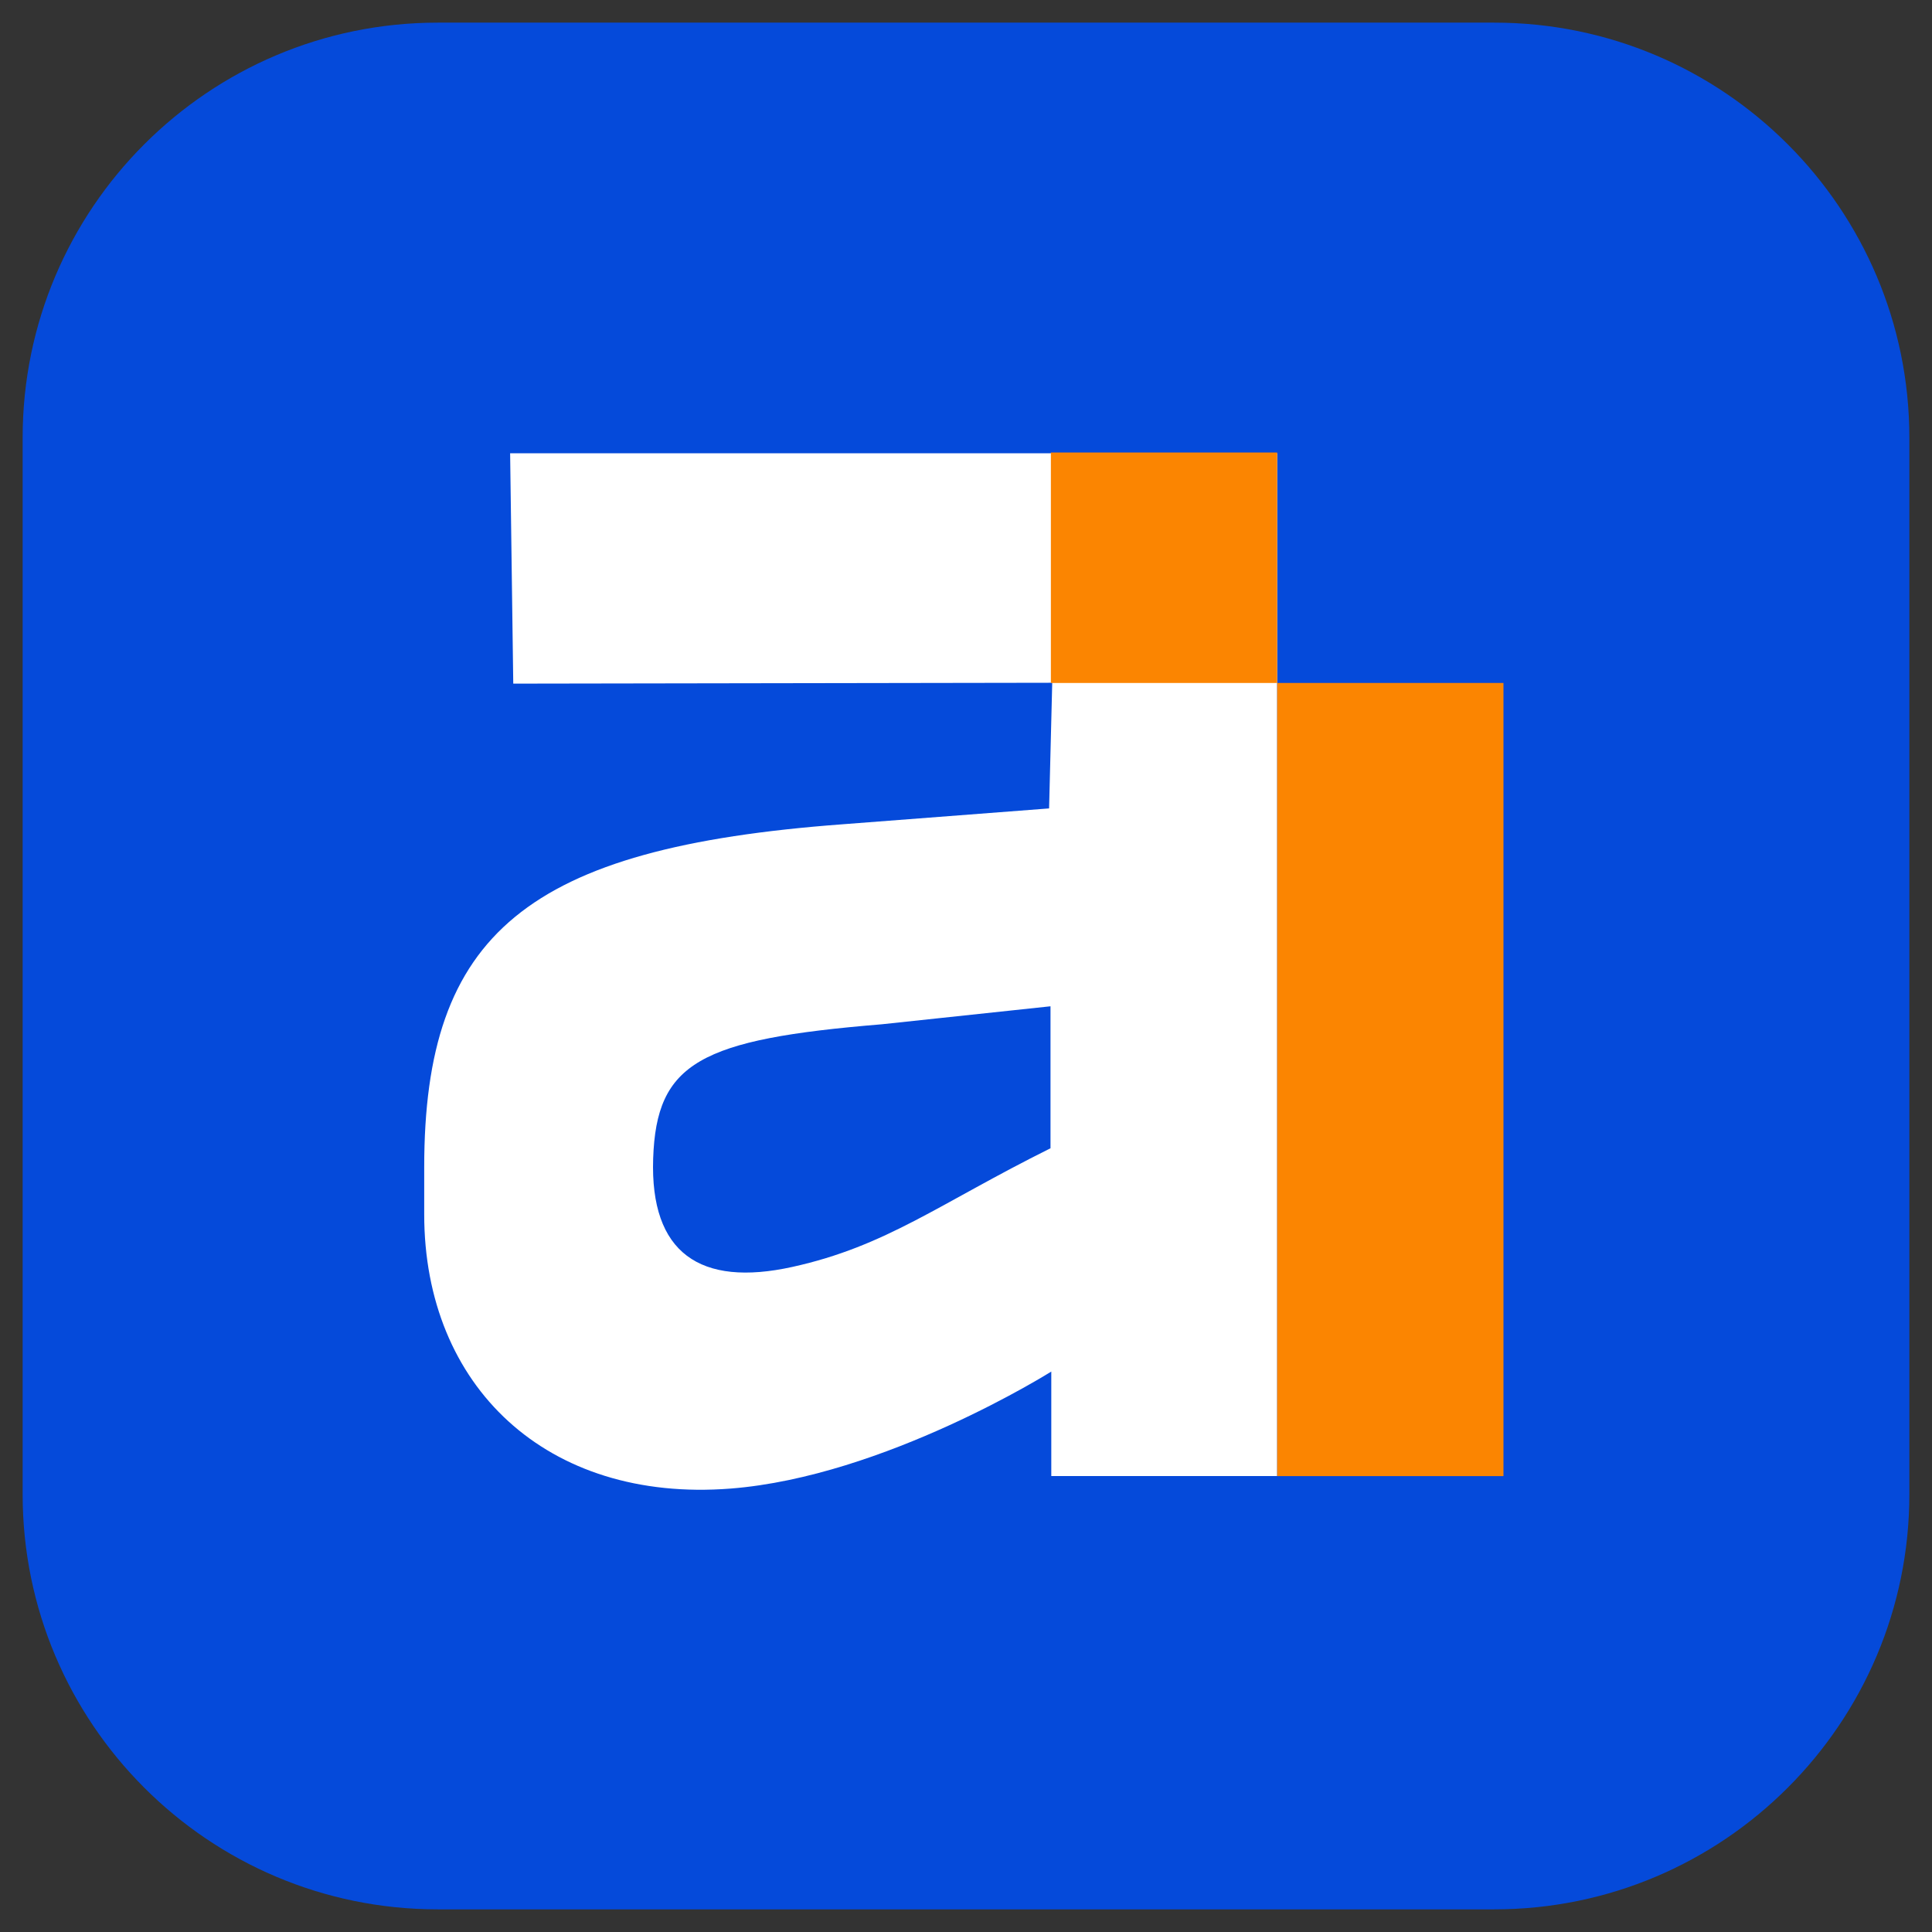
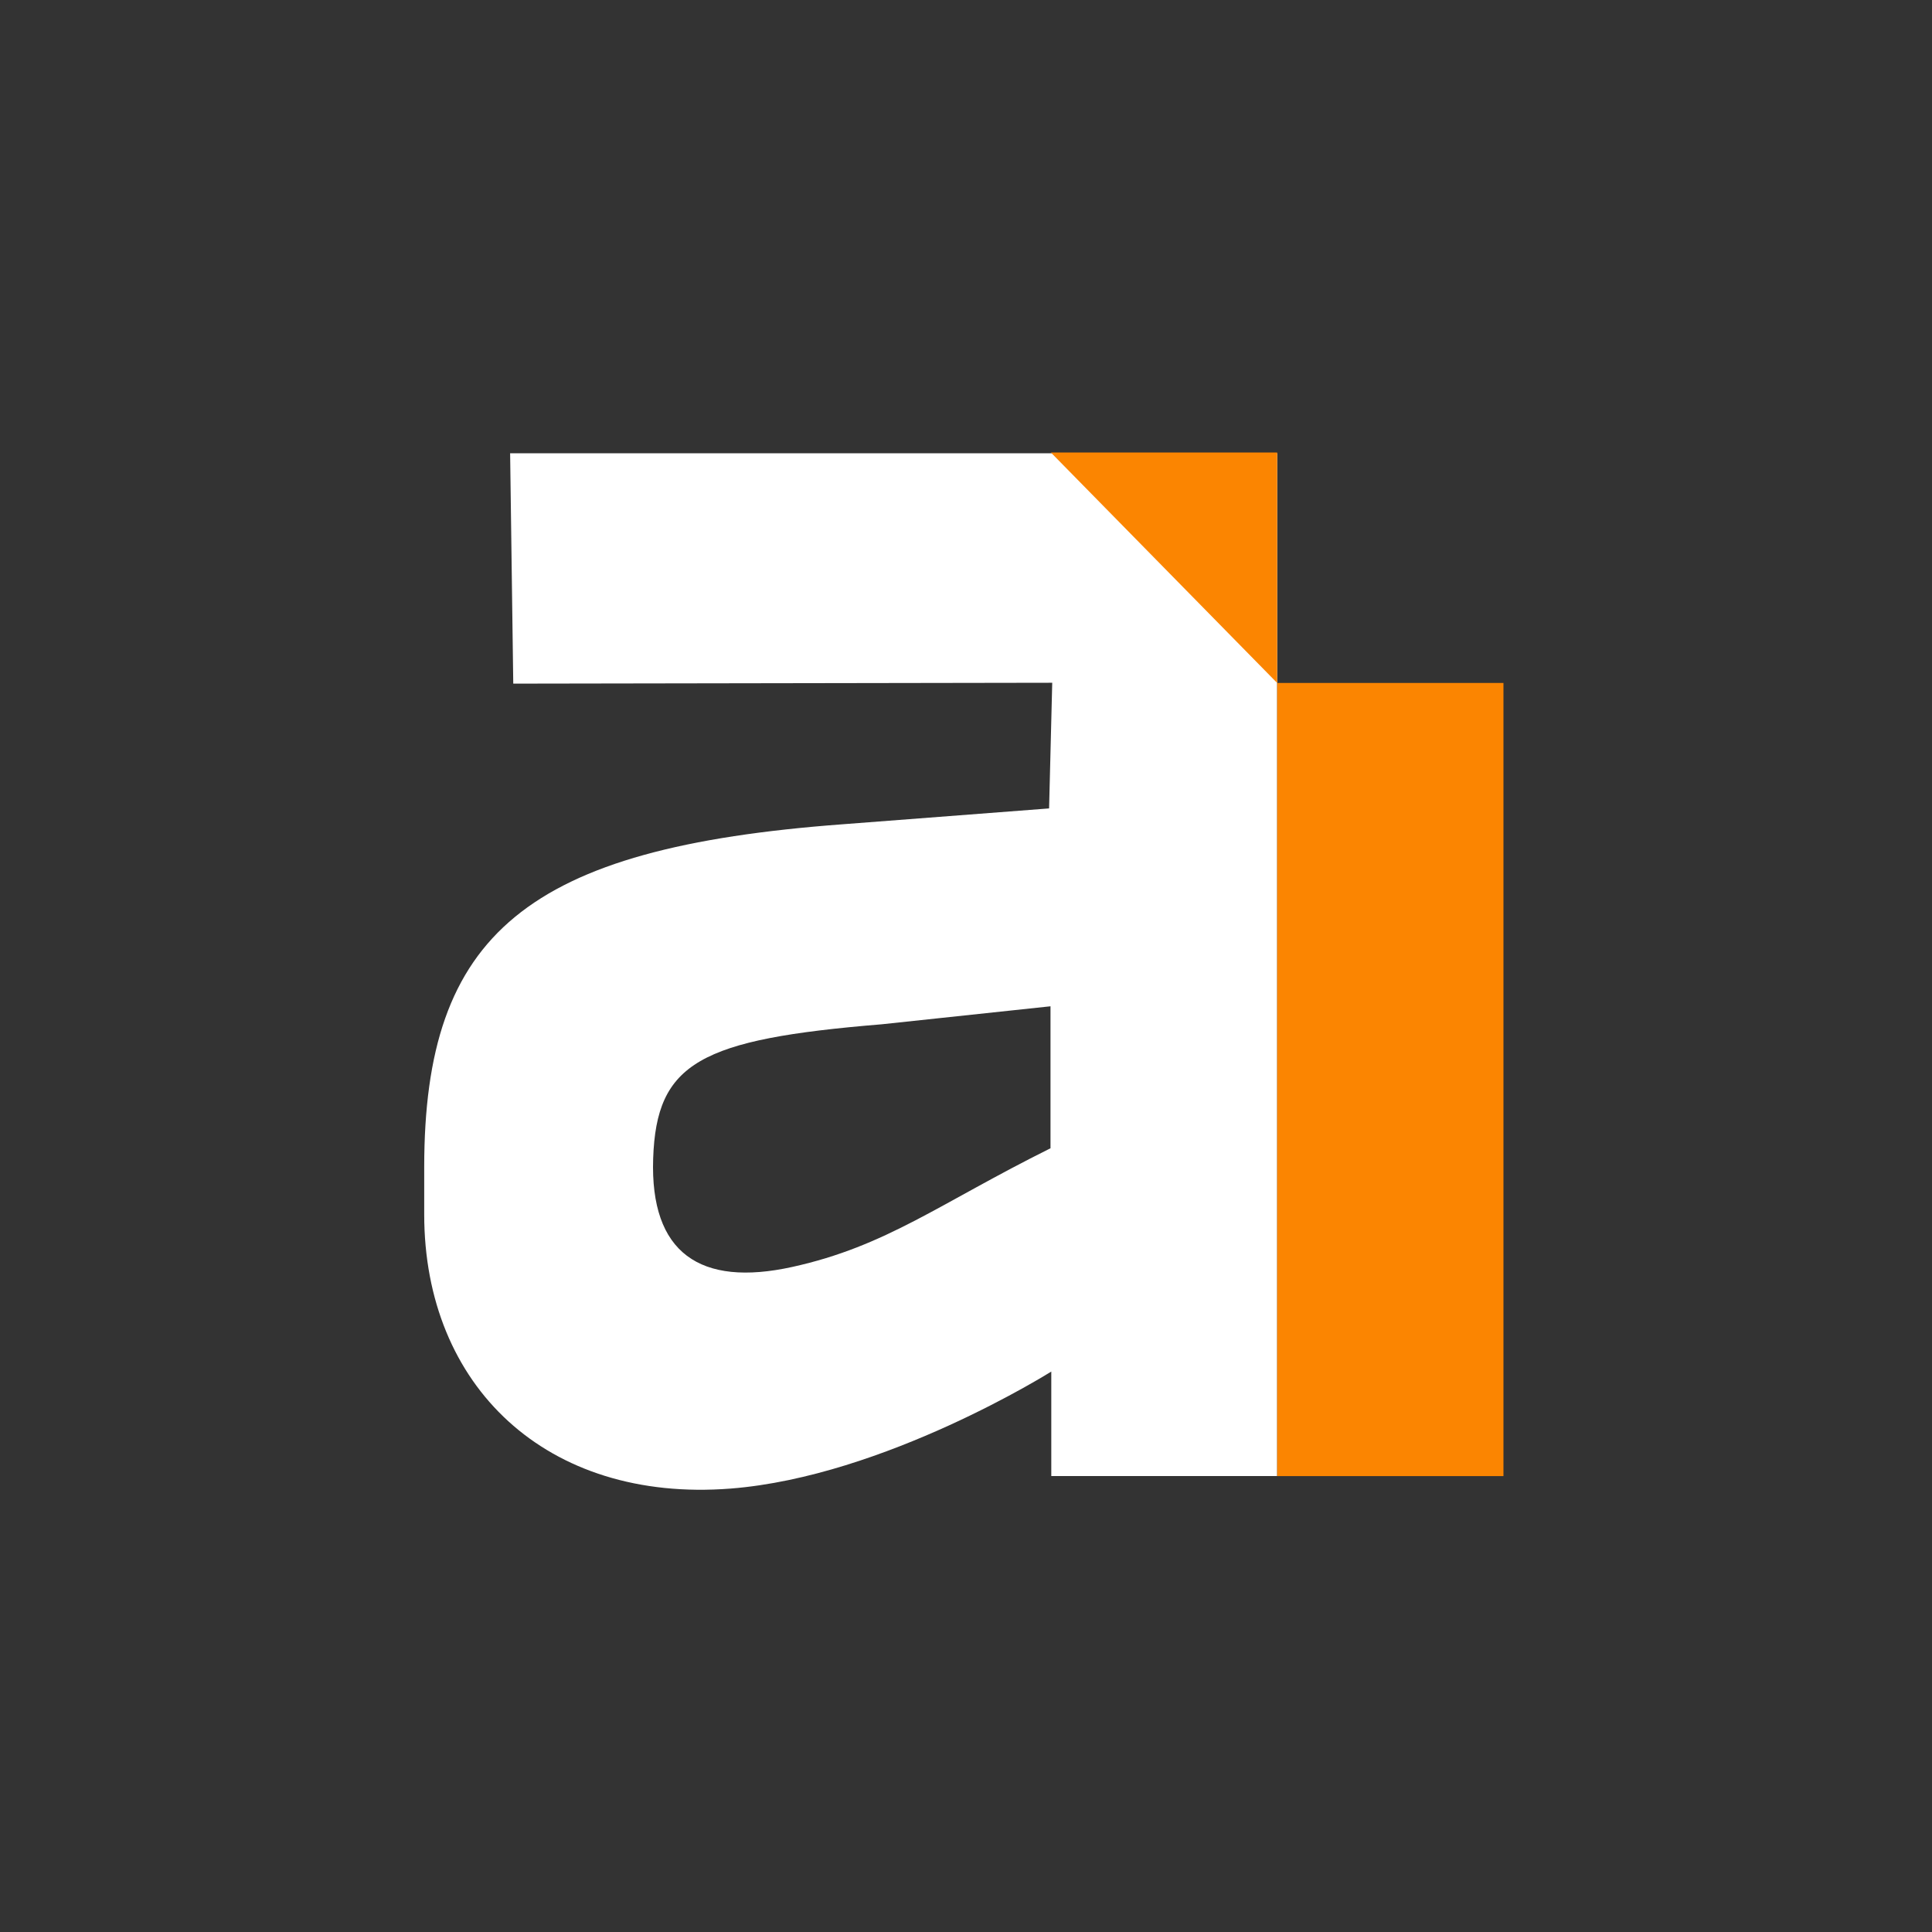
<svg xmlns="http://www.w3.org/2000/svg" viewBox="0 0 512 512" fill-rule="evenodd" clip-rule="evenodd" stroke-linejoin="round" stroke-miterlimit="2">
  <rect x="0" y="0" width="512" height="512" fill="#333333" stroke="none" />
-   <path d="M506 116v280c0 60.71-49.29 110-110 110H116C55.29 506 6 456.71 6 396V116C6 55.289 55.29 6 116 6h280c60.71 0 110 49.289 110 110z" fill="#054ada" />
  <path d="M136.02 181.17l142.832-.23-.832 33.3-54.768 4.206c-83.65 6.237-110.832 28.944-110.832 90.881v12.506c0 45.482 32.375 76.457 81.175 72.657 40.844-3.188 85.007-31.013 85.007-31.013v27.688h59.862V120.12H135.189l.831 61.081v-.031zm142.375 123.132c-29.55 14.694-43.43 25.938-68.406 31.444-24.475 5.4-37.737-3.694-36.894-28.706.863-25.425 12.313-31.62 60.575-35.594l44.725-4.769v37.625z" fill="#fff" fill-rule="nonzero" />
-   <path fill="#fb8501" fill-rule="nonzero" d="M278.495 119.92h59.969v61.076h-59.969zM338.464 180.99h59.969v210.193h-59.969z" />
+   <path fill="#fb8501" fill-rule="nonzero" d="M278.495 119.92h59.969v61.076zM338.464 180.99h59.969v210.193h-59.969z" />
</svg>